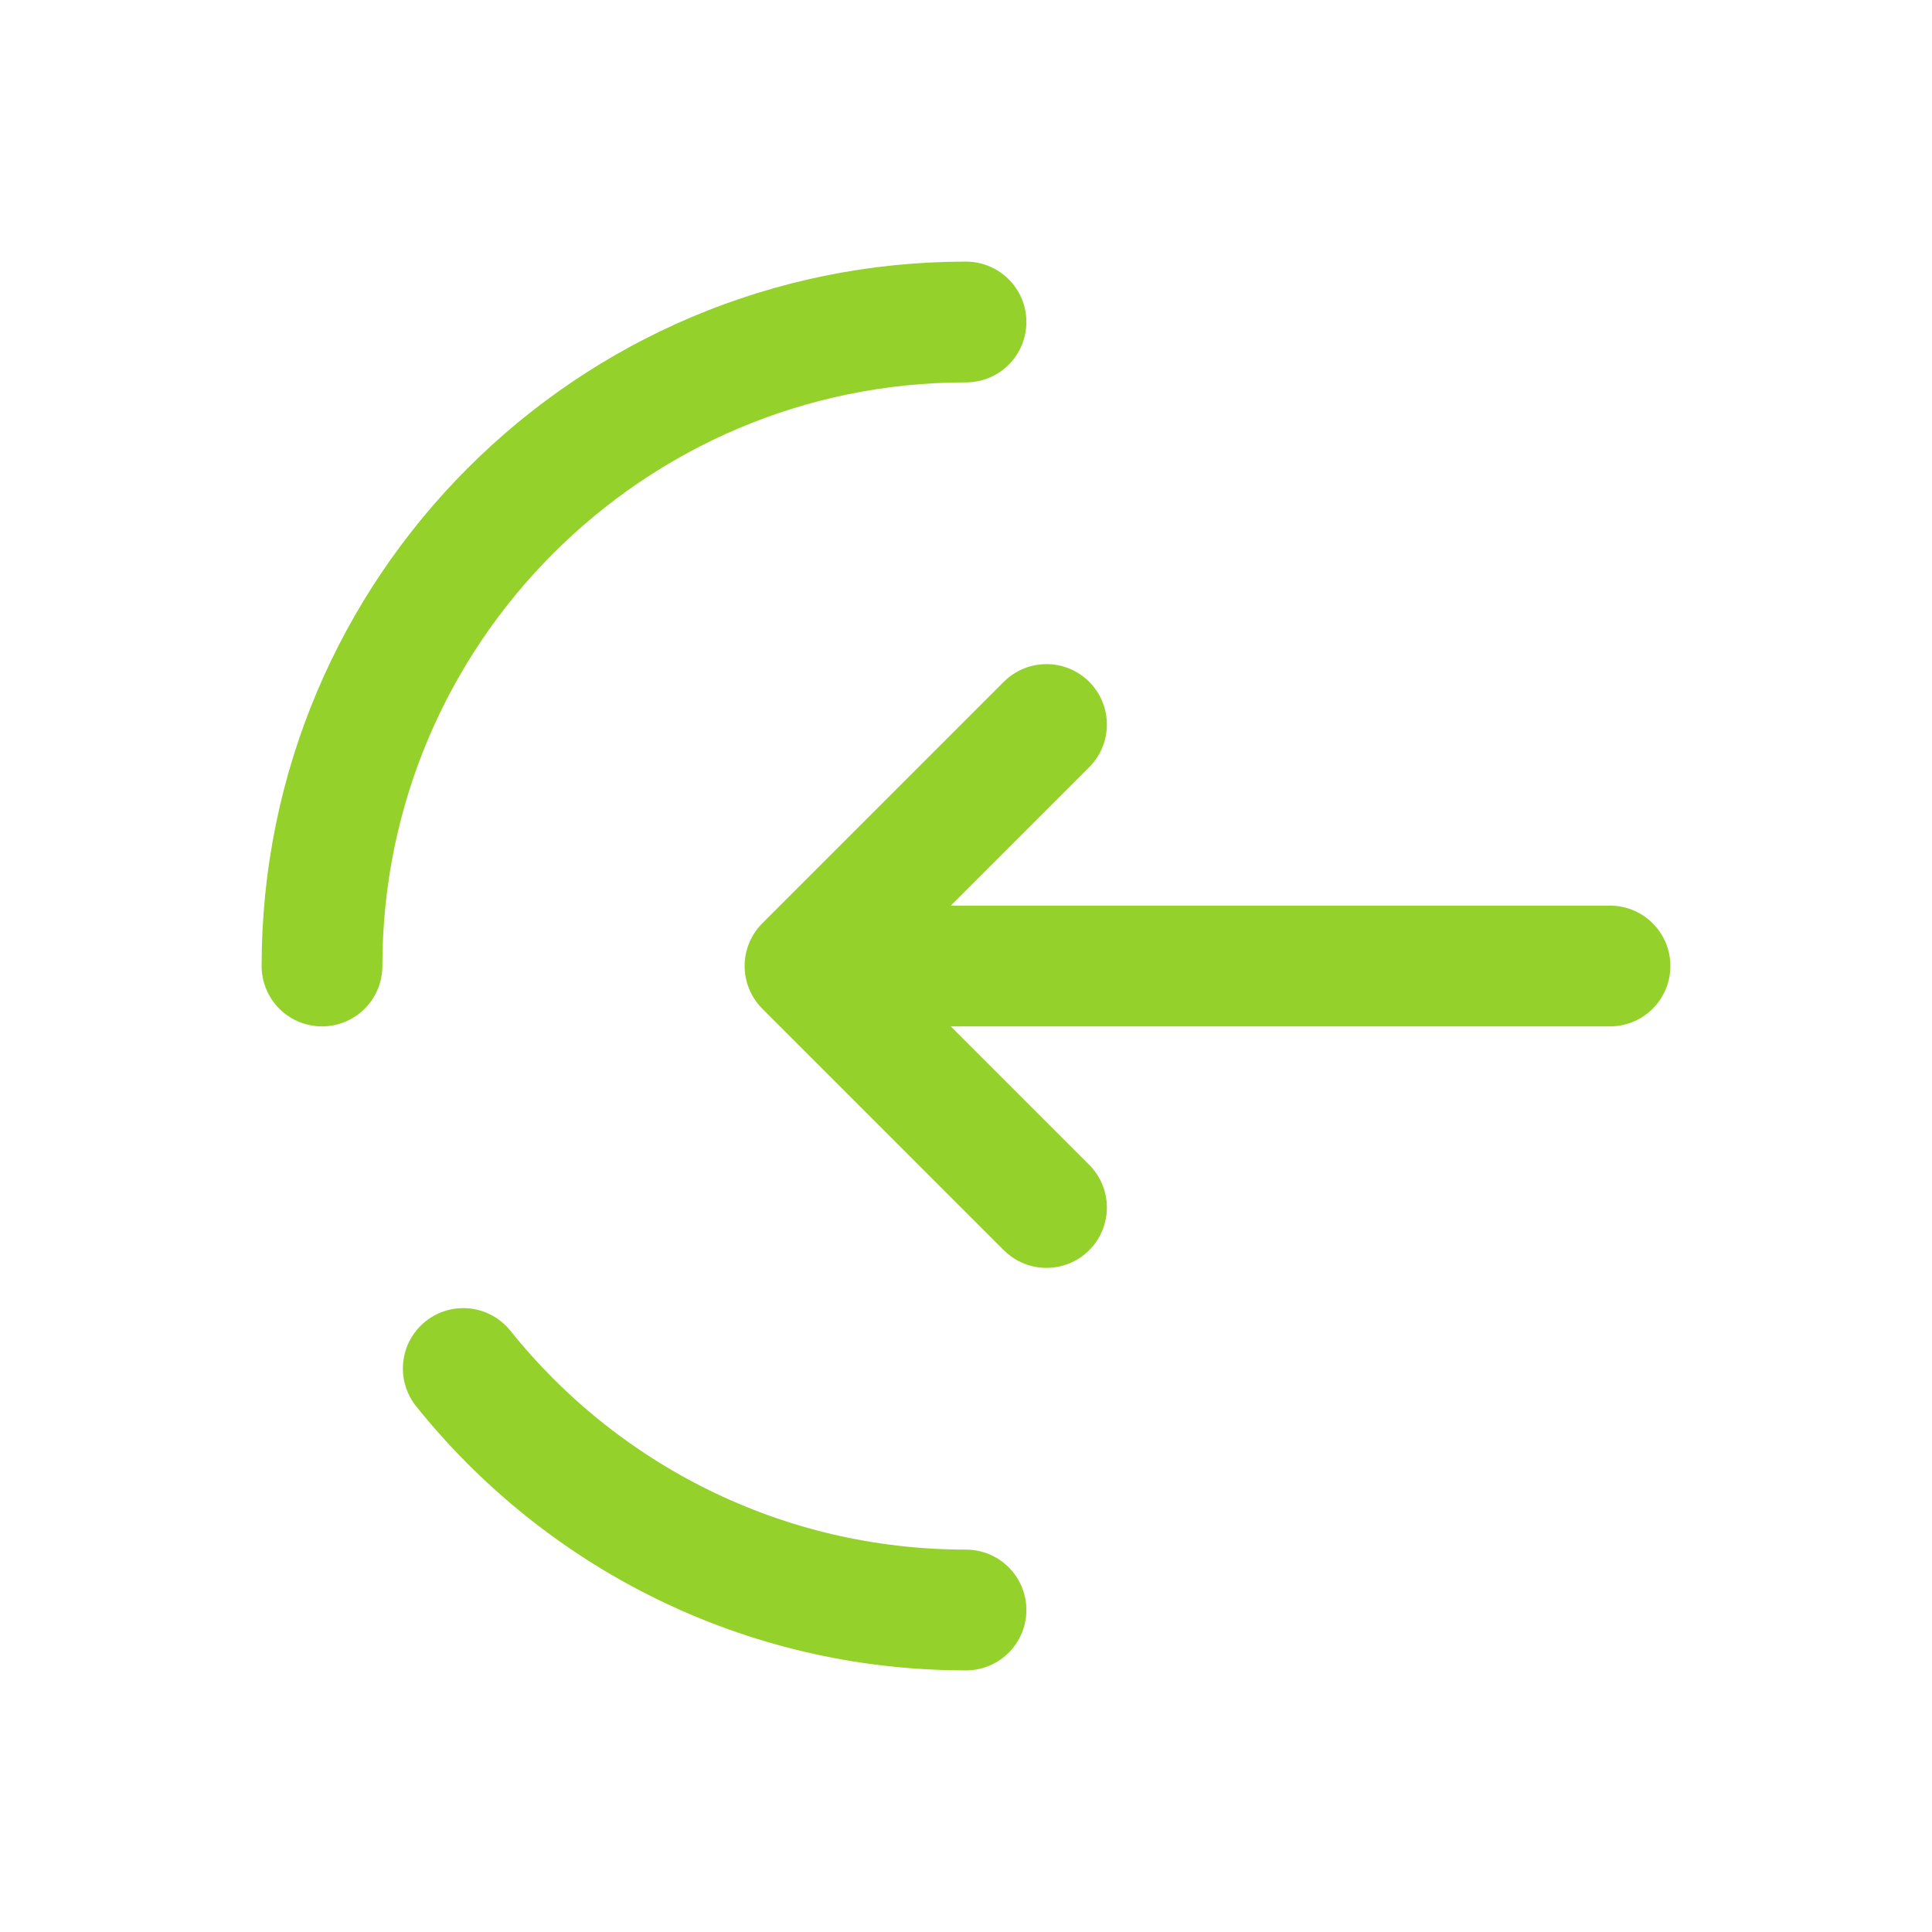
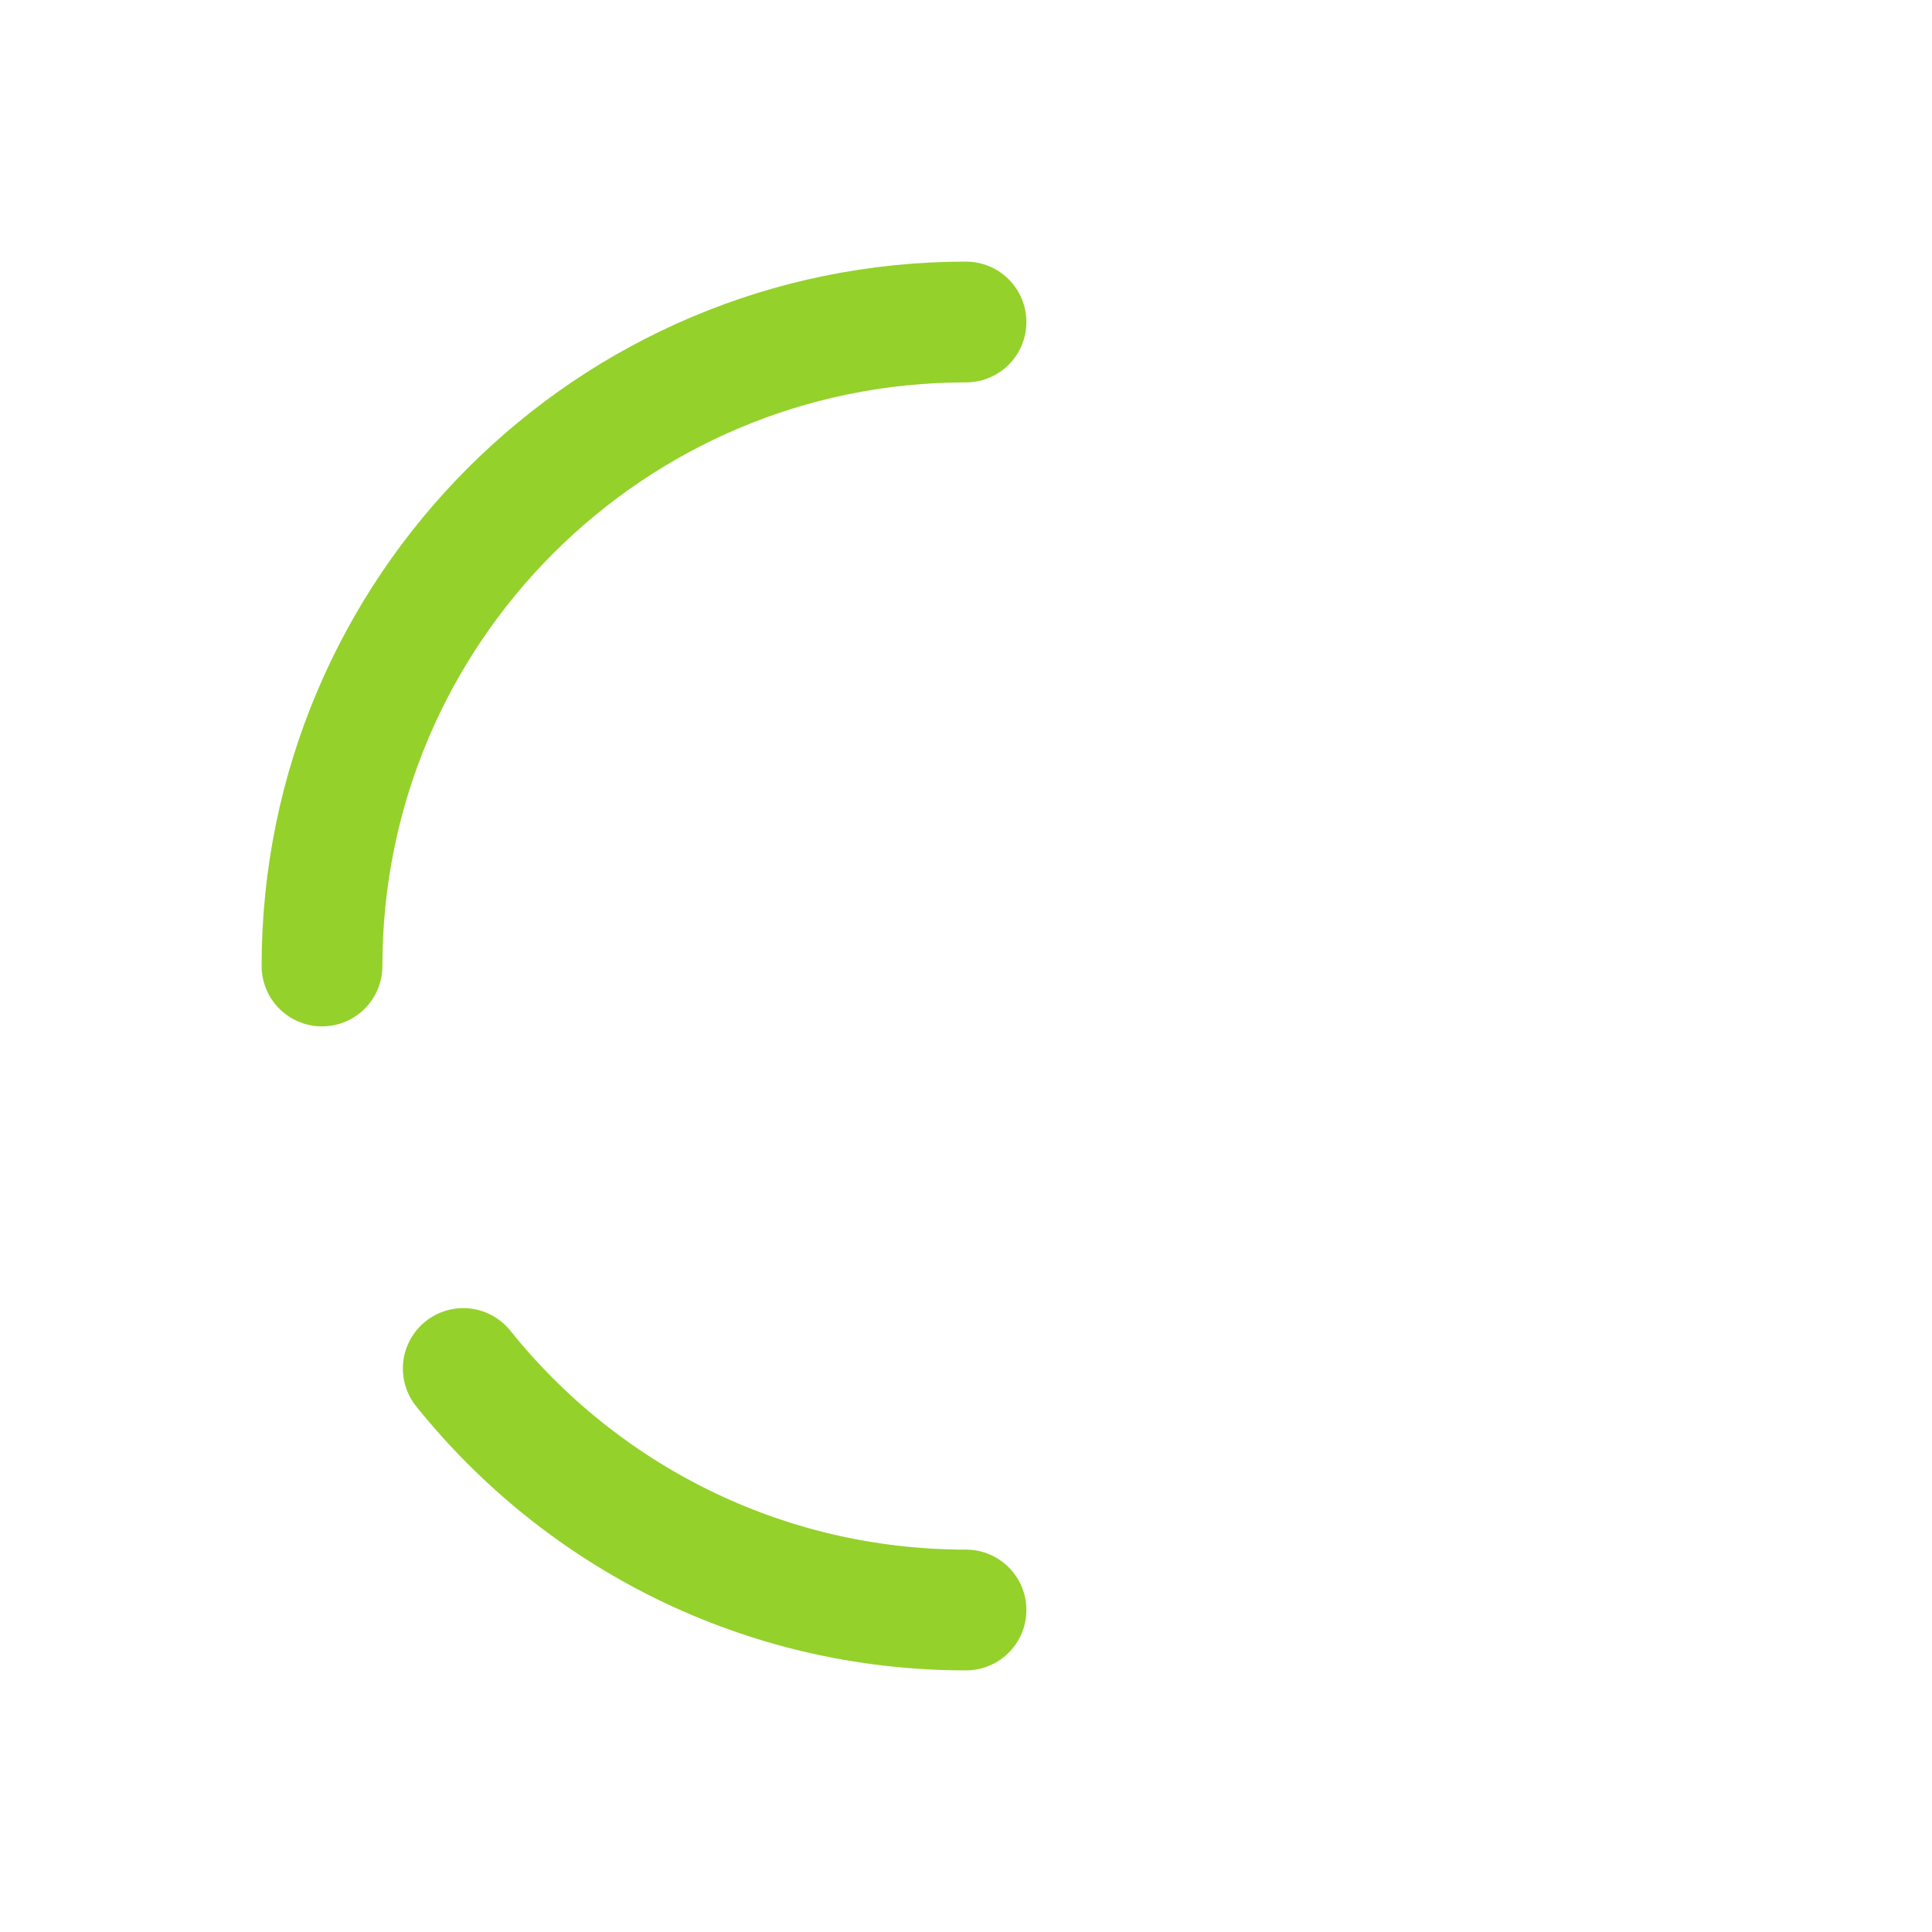
<svg xmlns="http://www.w3.org/2000/svg" width="51" height="51" viewBox="0 0 51 51" fill="none">
  <path d="M8.5 25.5C8.5 16.111 16.111 8.5 25.5 8.5M25.5 42.5C20.131 42.5 15.344 40.011 12.229 36.125" stroke="#94D12B" stroke-width="3.188" stroke-linecap="round" />
-   <path d="M42.5 25.5H21.25M21.25 25.5L27.625 19.125M21.25 25.5L27.625 31.875" stroke="#94D12B" stroke-width="3.188" stroke-linecap="round" stroke-linejoin="round" />
</svg>